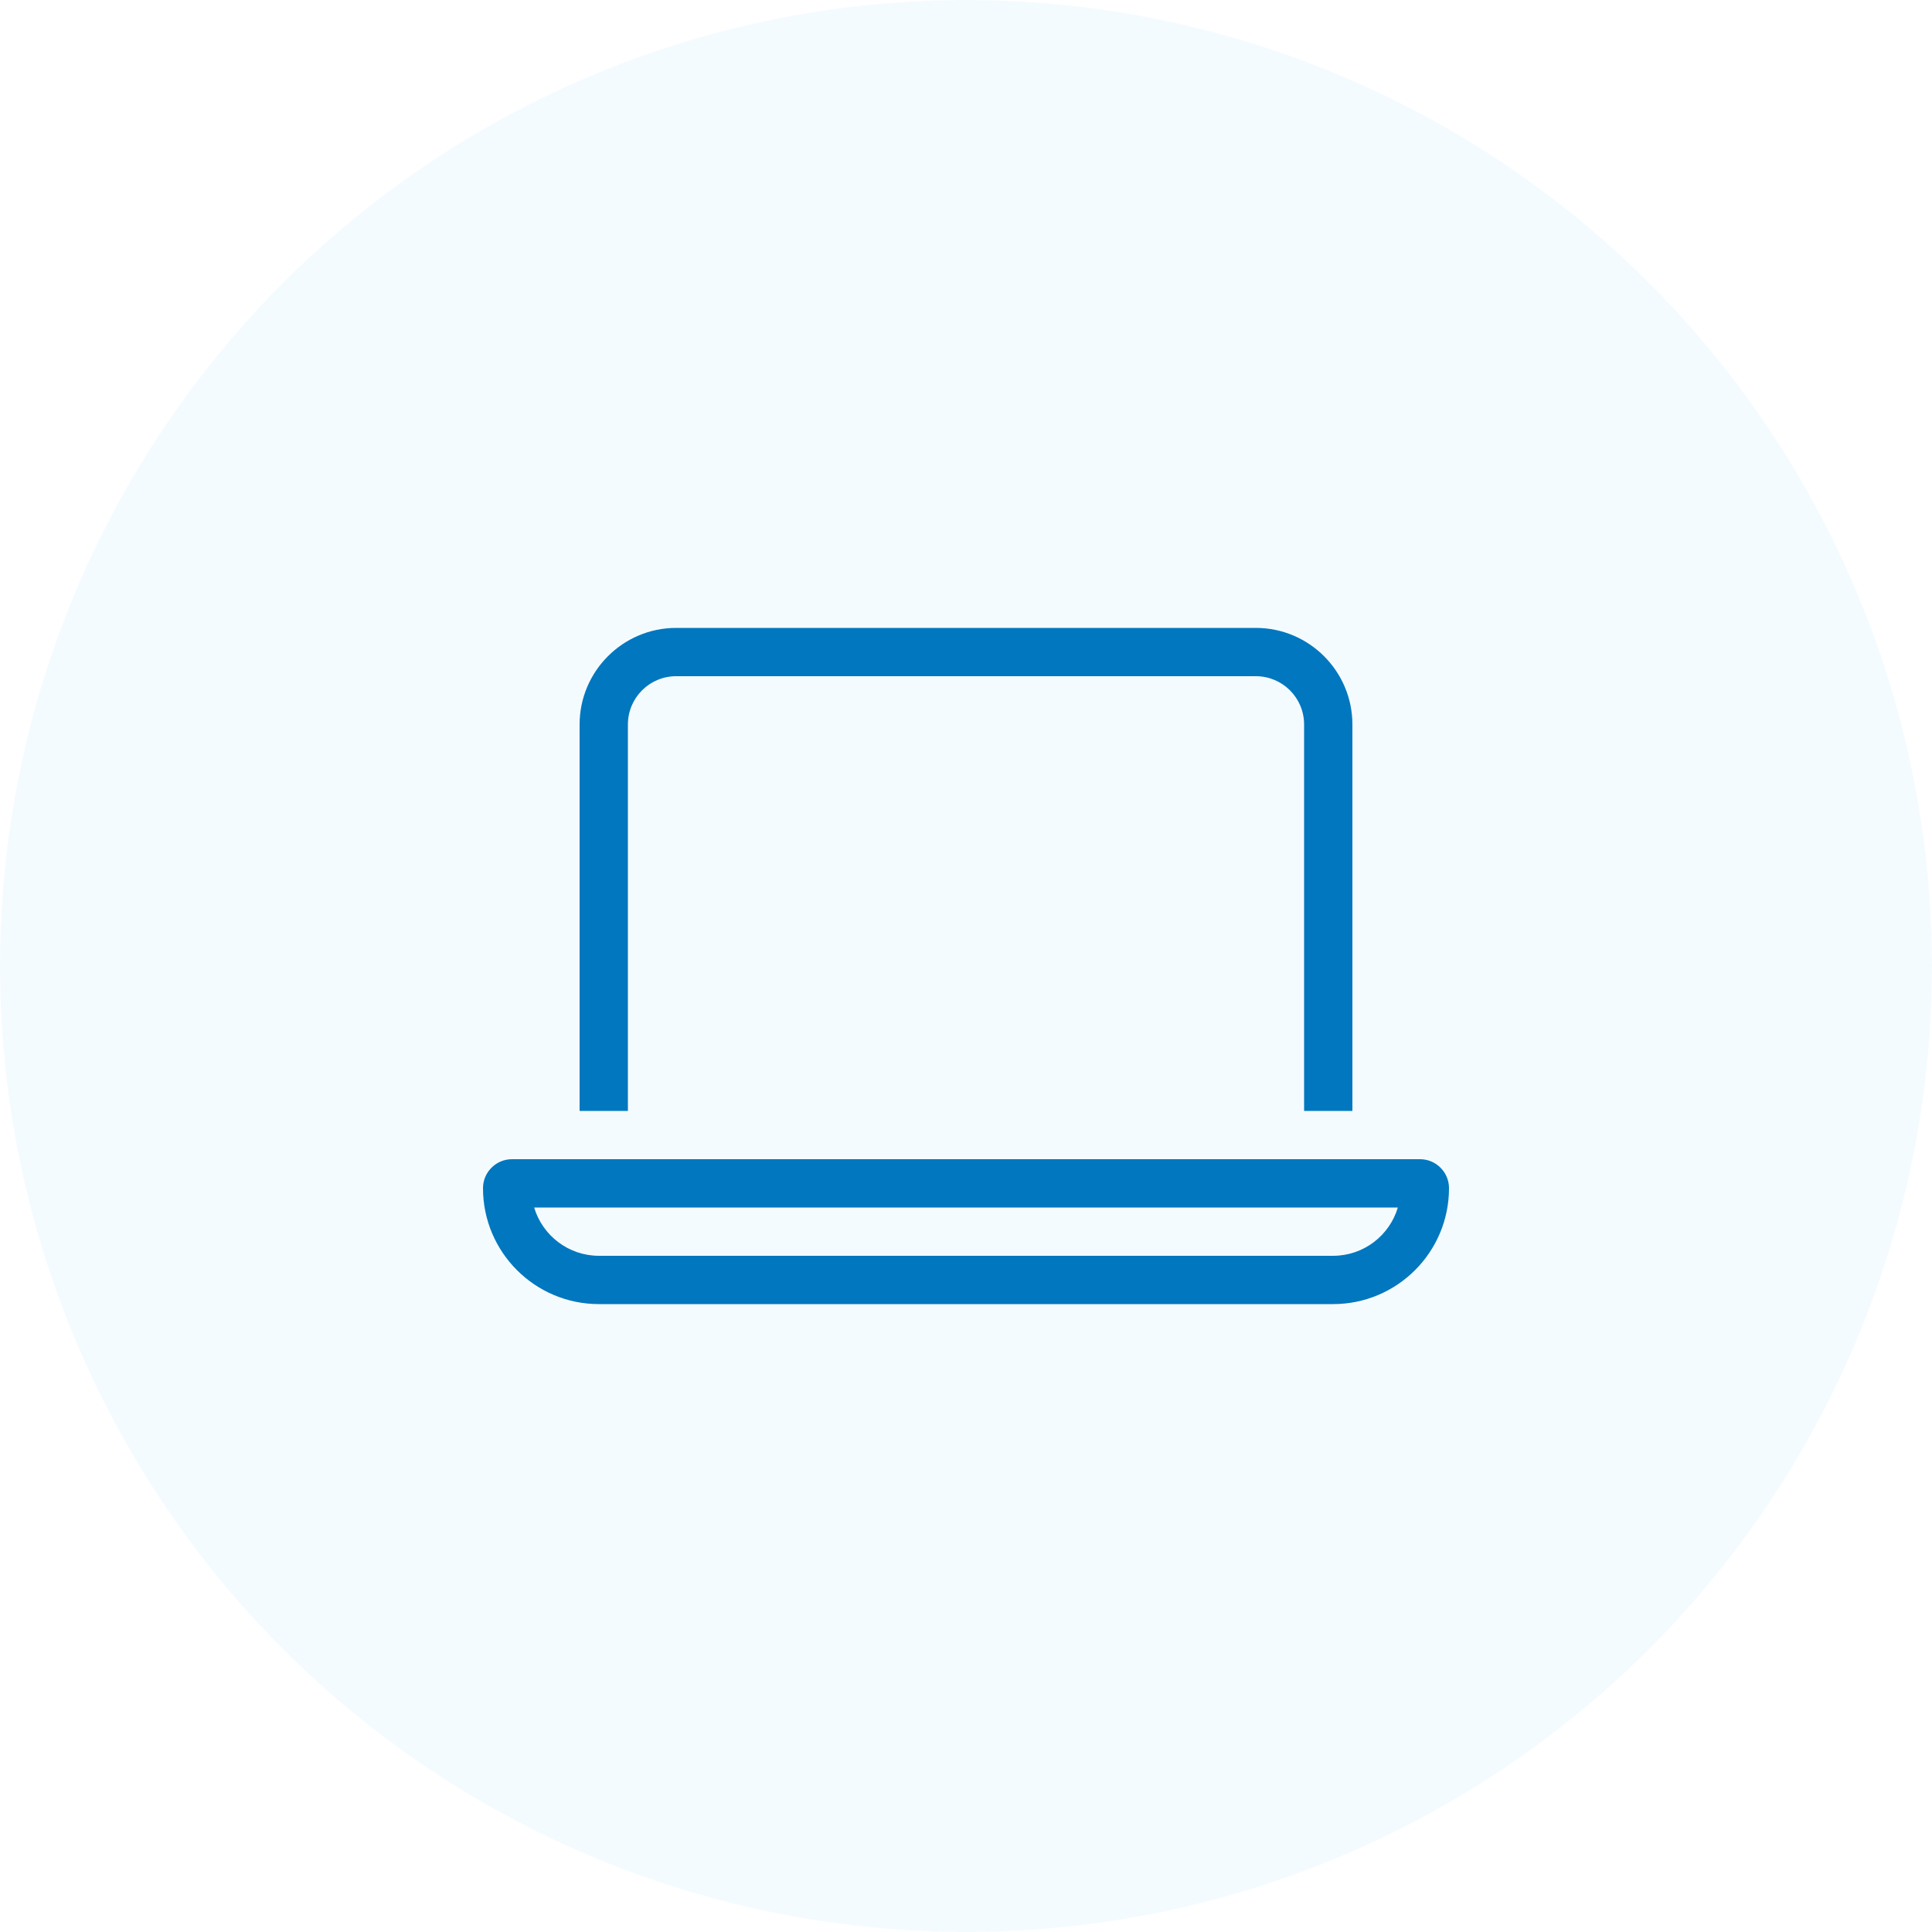
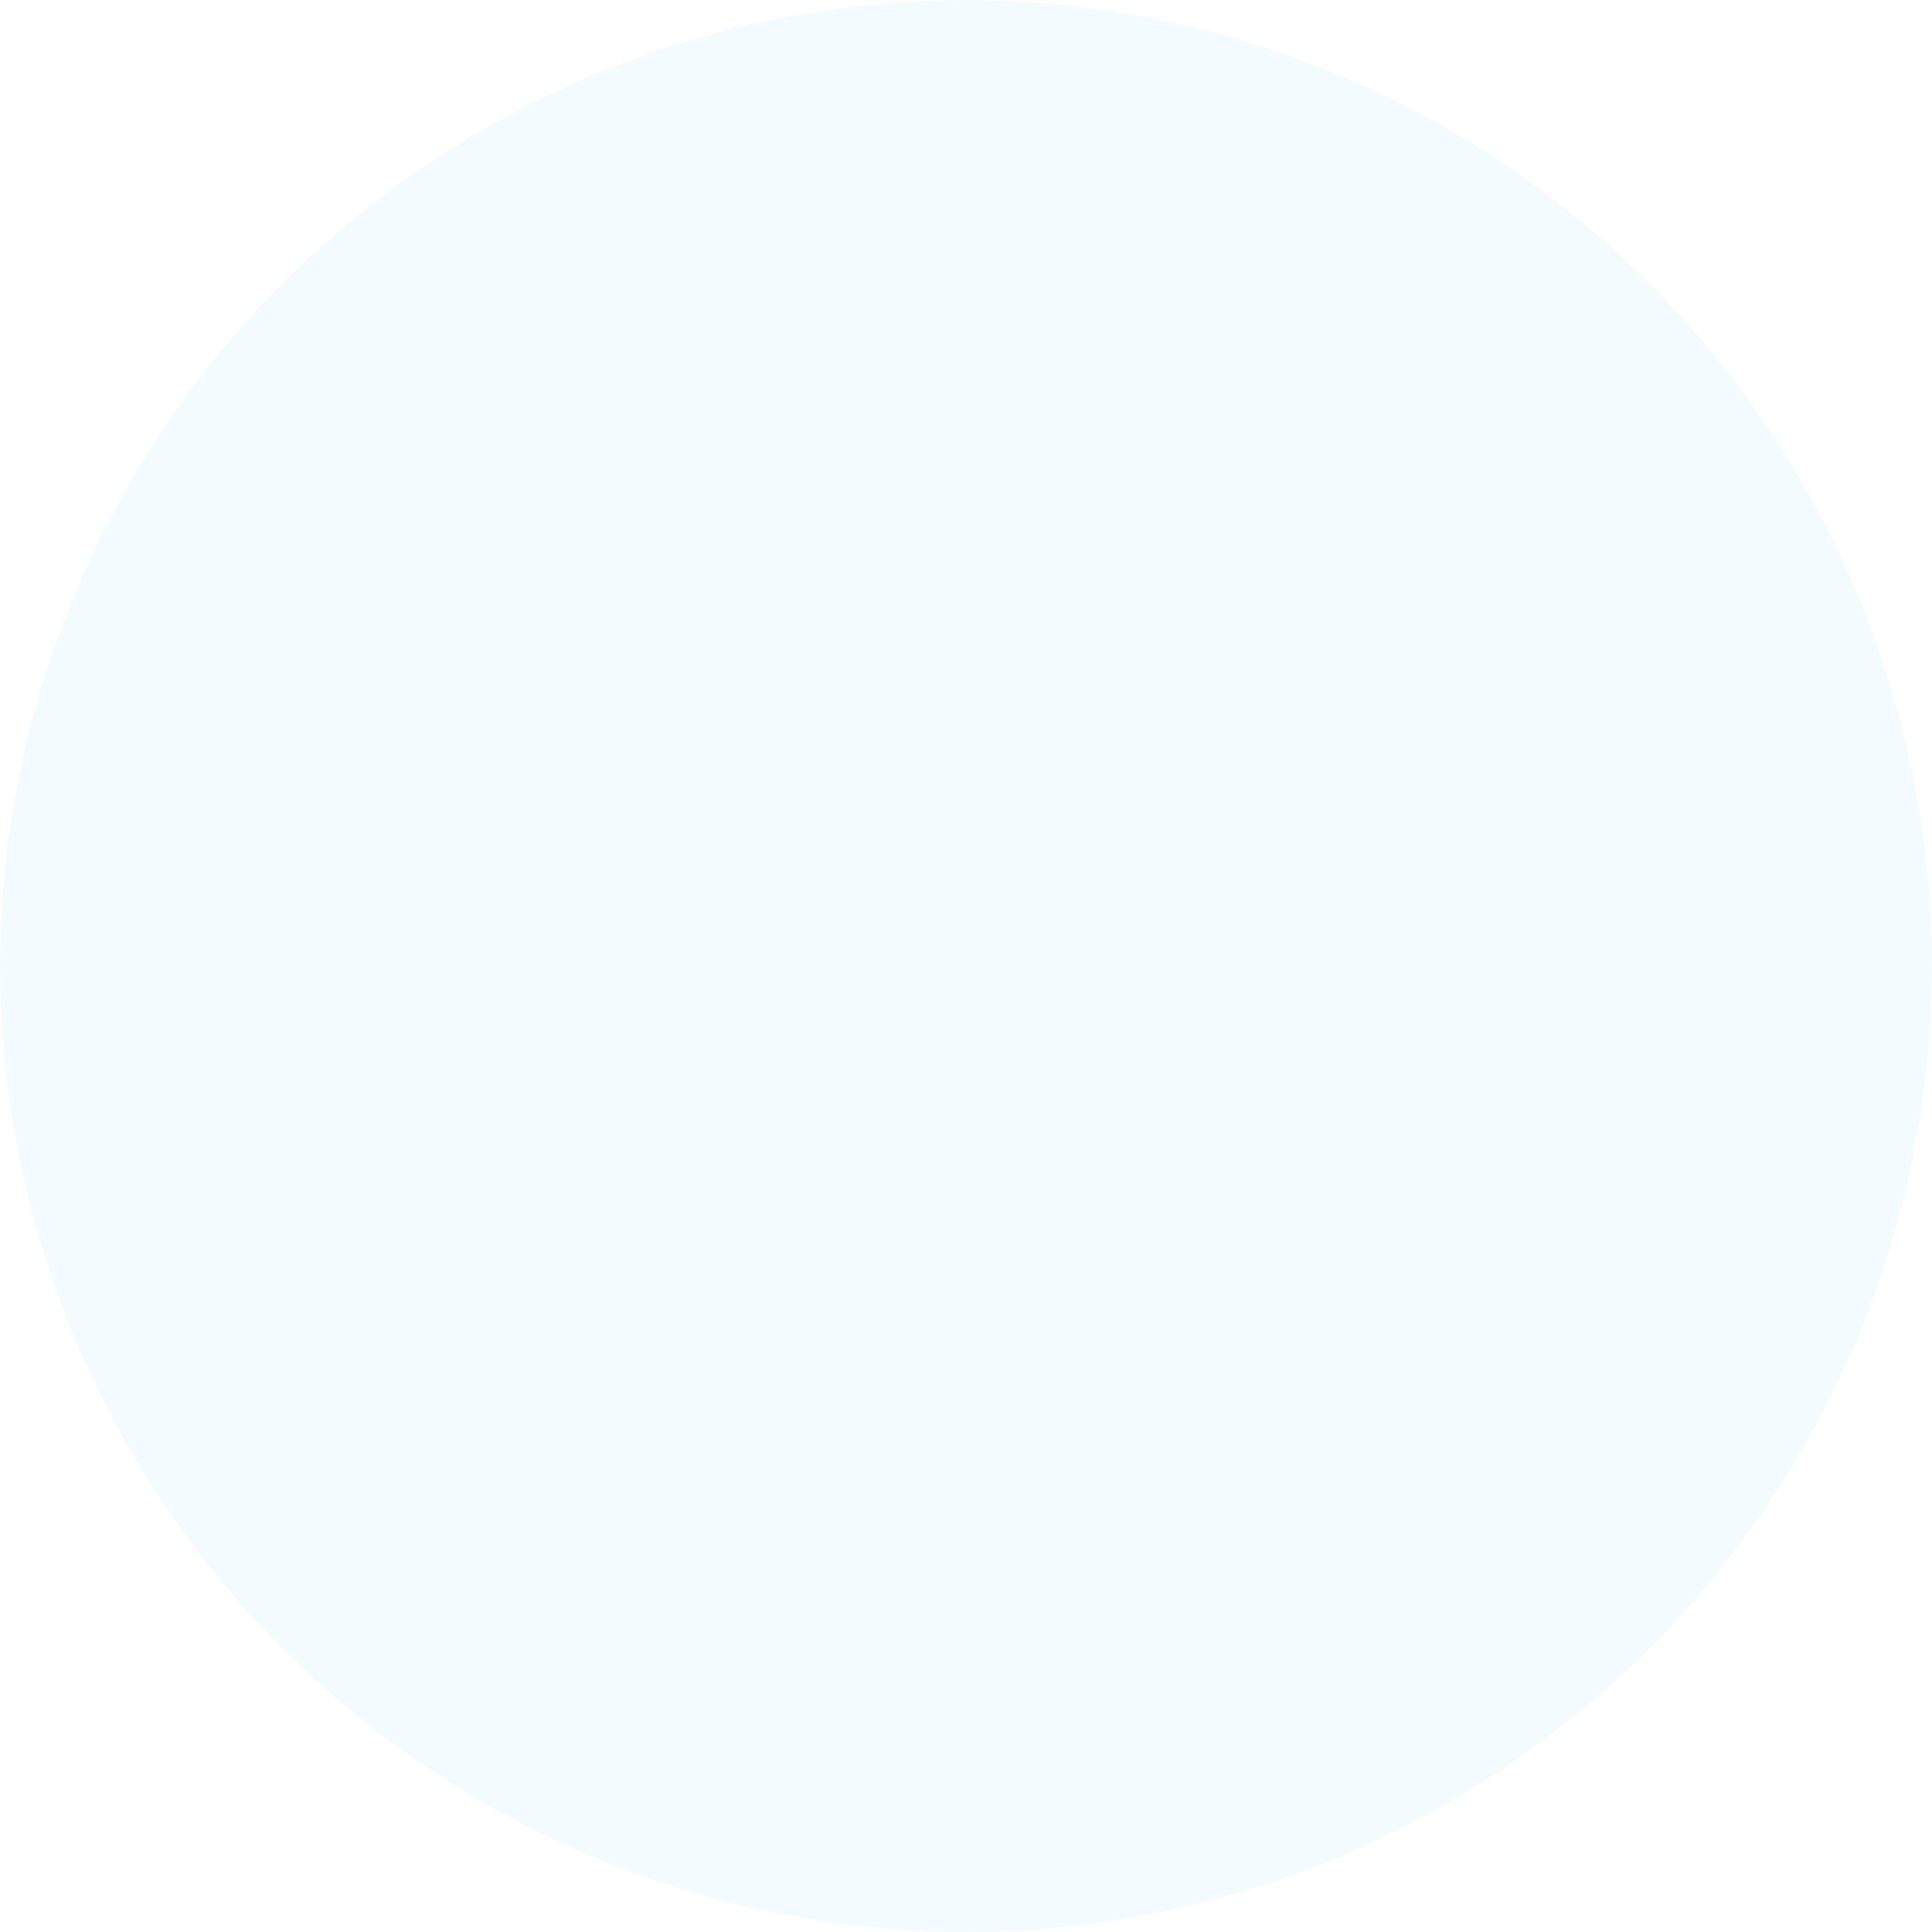
<svg xmlns="http://www.w3.org/2000/svg" width="40" height="40" viewBox="0 0 40 40" fill="none">
  <circle opacity="0.4" cx="20" cy="20" r="20" fill="#71CAFF" fill-opacity="0.2" />
  <g clip-path="url(#clip0_101_8289)">
-     <path d="M26 14H14C13.447 14 13 14.447 13 15V23H12V15C12 13.897 12.897 13 14 13H26C27.103 13 28 13.897 28 15V23H27V15C27 14.447 26.553 14 26 14ZM12.4 26H27.6C28.234 26 28.769 25.578 28.941 25H11.059C11.231 25.578 11.769 26 12.4 26ZM10 24.6C10 24.269 10.269 24 10.6 24H29.4C29.731 24 30 24.269 30 24.6C30 25.925 28.925 27 27.6 27H12.4C11.075 27 10 25.925 10 24.6Z" fill="#0077BE" />
-   </g>
+     </g>
  <defs>
    <clipPath id="clip0_101_8289">
-       <rect width="20" height="20" fill="white" transform="translate(10 10)" />
-     </clipPath>
+       </clipPath>
  </defs>
</svg>